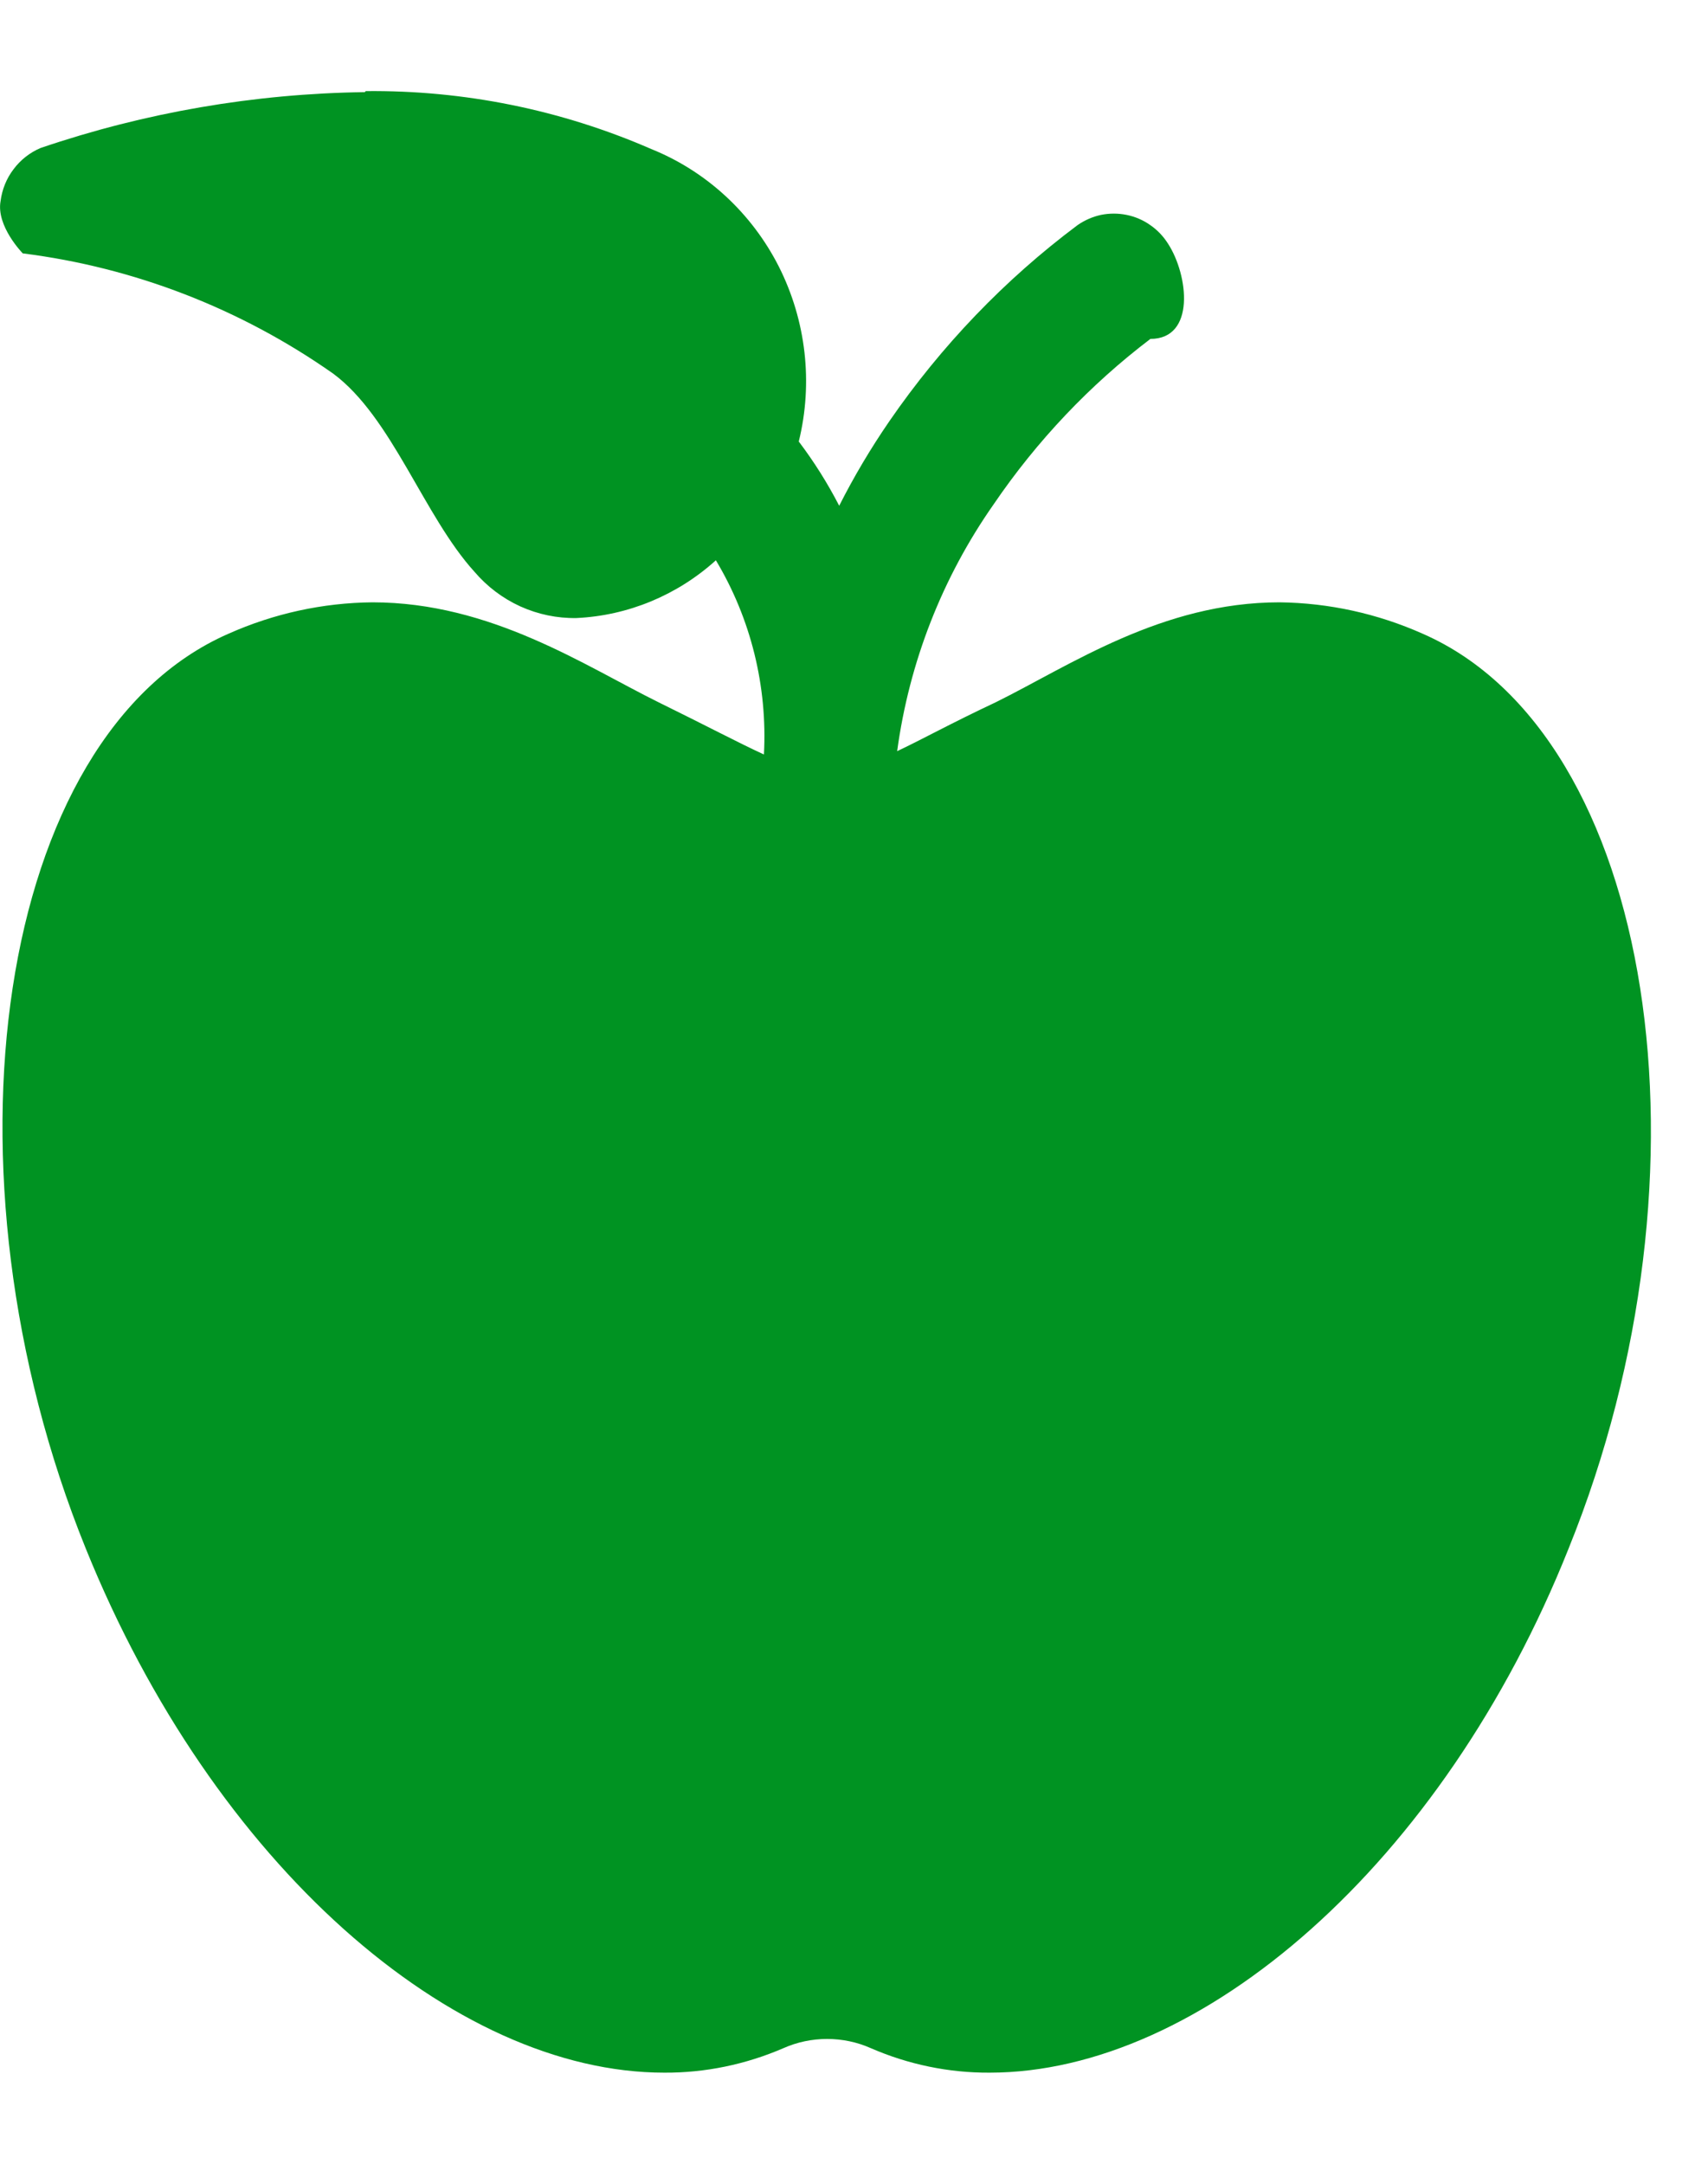
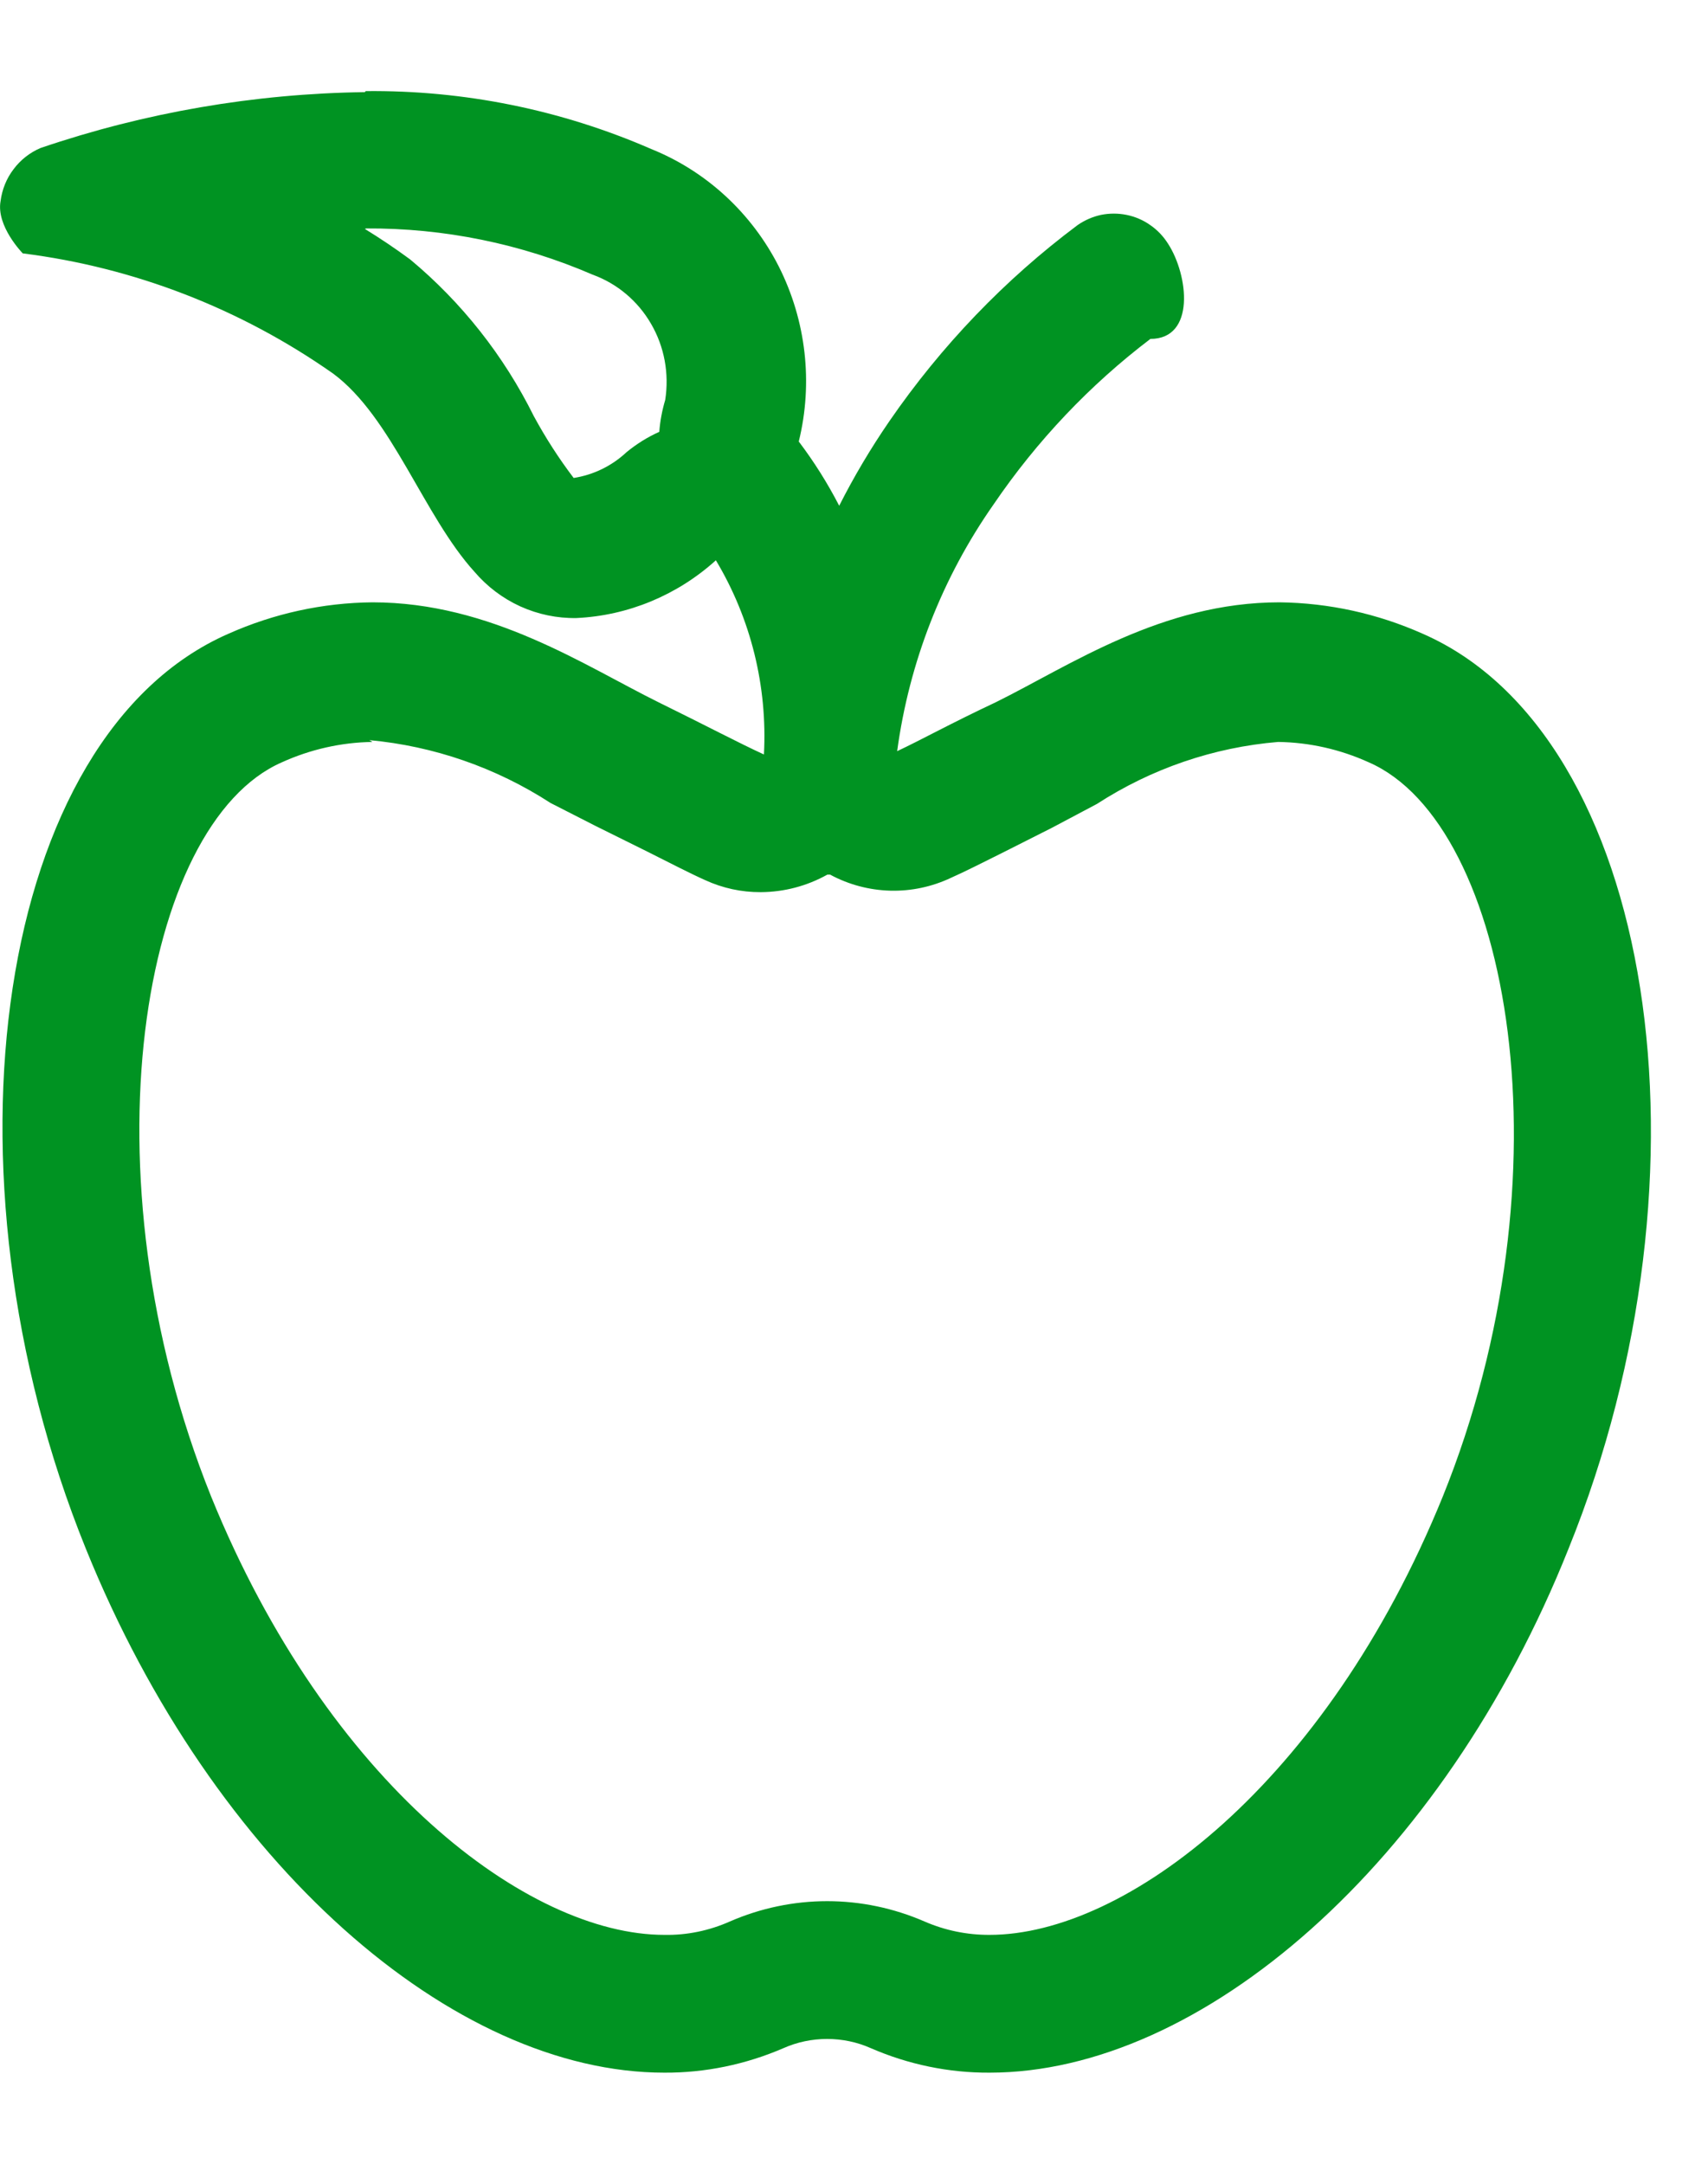
<svg xmlns="http://www.w3.org/2000/svg" width="15" height="19" viewBox="0 0 15 19" fill="none">
-   <path d="M5.822 17.579C4.19 17.579 2.284 15.801 1.294 13.354C0.1 10.371 0.538 6.86 2.229 6.113C2.554 5.967 2.904 5.89 3.259 5.886C3.925 5.934 4.57 6.148 5.137 6.507L5.511 6.702L5.961 6.925C6.156 7.026 6.315 7.108 6.454 7.168C6.53 7.204 6.613 7.222 6.697 7.221C6.799 7.222 6.899 7.196 6.987 7.144C7.063 7.103 7.129 7.045 7.181 6.975C7.232 6.905 7.268 6.824 7.286 6.738C7.319 6.881 7.401 7.008 7.517 7.095C7.619 7.17 7.741 7.21 7.867 7.209C7.954 7.211 8.039 7.191 8.117 7.152L8.515 6.945L8.973 6.718L9.371 6.515C9.928 6.161 10.562 5.95 11.217 5.902C11.569 5.907 11.917 5.984 12.24 6.129C13.943 6.872 14.408 10.391 13.203 13.37C12.212 15.805 10.306 17.595 8.675 17.595C8.401 17.594 8.13 17.538 7.879 17.429C7.683 17.343 7.473 17.299 7.26 17.299C7.047 17.299 6.837 17.343 6.641 17.429C6.381 17.535 6.102 17.586 5.822 17.579ZM7.306 6.292C7.272 5.79 7.136 5.301 6.908 4.855C7.019 4.97 7.171 5.036 7.33 5.038C7.407 5.038 7.485 5.022 7.556 4.992C7.628 4.961 7.693 4.916 7.747 4.859C7.535 5.313 7.387 5.796 7.306 6.292ZM5.05 4.794C4.964 4.797 4.879 4.779 4.801 4.742C4.723 4.706 4.654 4.651 4.6 4.583C4.449 4.383 4.316 4.17 4.202 3.946C3.976 3.489 3.662 3.083 3.279 2.753C2.584 2.256 1.8 1.903 0.971 1.714C1.699 1.501 2.451 1.391 3.207 1.385C3.985 1.375 4.756 1.531 5.471 1.844C5.821 1.98 6.11 2.24 6.287 2.576C6.465 2.912 6.518 3.301 6.438 3.674C6.41 3.768 6.405 3.867 6.423 3.963C6.441 4.059 6.482 4.15 6.542 4.226C6.594 4.295 6.641 4.368 6.689 4.441C6.607 4.367 6.506 4.318 6.399 4.299H6.291C6.147 4.295 6.005 4.344 5.893 4.437C5.658 4.647 5.361 4.772 5.05 4.794Z" fill="#009322" />
  <path d="M3.216 2.006C3.899 2.002 4.576 2.14 5.205 2.412C5.42 2.49 5.602 2.643 5.718 2.844C5.835 3.045 5.878 3.281 5.842 3.512C5.815 3.603 5.797 3.697 5.79 3.792C5.687 3.838 5.591 3.898 5.503 3.97C5.374 4.091 5.212 4.17 5.038 4.197C4.908 4.026 4.791 3.844 4.688 3.654C4.424 3.122 4.054 2.654 3.602 2.278C3.469 2.18 3.336 2.091 3.204 2.01L3.216 2.006ZM3.243 6.499C3.809 6.551 4.355 6.74 4.835 7.051L5.233 7.254L5.683 7.477C5.885 7.578 6.049 7.664 6.192 7.728C6.346 7.799 6.513 7.835 6.681 7.834C6.886 7.833 7.087 7.78 7.266 7.68H7.29C7.453 7.768 7.634 7.816 7.818 7.821C8.002 7.826 8.185 7.787 8.352 7.708C8.48 7.651 8.623 7.578 8.794 7.493L9.236 7.27L9.634 7.059C10.113 6.749 10.659 6.562 11.225 6.515C11.5 6.519 11.77 6.58 12.021 6.694C13.267 7.237 13.812 10.318 12.67 13.143C11.643 15.667 9.884 16.99 8.691 16.99C8.494 16.991 8.299 16.951 8.118 16.872C7.848 16.755 7.558 16.694 7.264 16.694C6.971 16.694 6.68 16.755 6.411 16.872C6.229 16.953 6.032 16.994 5.834 16.99C4.64 16.99 2.881 15.667 1.855 13.143C0.713 10.302 1.242 7.233 2.475 6.694C2.726 6.58 2.997 6.519 3.271 6.515L3.243 6.499ZM3.204 0.809C2.235 0.822 1.274 0.987 0.355 1.3C0.262 1.34 0.18 1.404 0.119 1.486C0.057 1.567 0.018 1.664 0.005 1.766C-0.035 1.986 0.2 2.225 0.2 2.225C1.178 2.348 2.113 2.71 2.925 3.28C3.442 3.662 3.721 4.53 4.167 5.021C4.278 5.151 4.416 5.255 4.57 5.325C4.725 5.395 4.893 5.43 5.062 5.427C5.515 5.406 5.947 5.227 6.287 4.92C6.594 5.432 6.741 6.026 6.709 6.625C6.486 6.523 6.196 6.369 5.782 6.166C5.133 5.845 4.31 5.289 3.271 5.289C2.836 5.293 2.405 5.387 2.006 5.565C-0.035 6.458 -0.588 10.285 0.753 13.597C1.875 16.373 3.98 18.2 5.834 18.2C6.193 18.202 6.549 18.128 6.88 17.985C7.001 17.931 7.132 17.904 7.264 17.904C7.396 17.904 7.527 17.931 7.648 17.985C7.977 18.128 8.332 18.202 8.691 18.2C10.545 18.2 12.67 16.373 13.776 13.597C15.117 10.285 14.536 6.458 12.495 5.565C12.098 5.388 11.67 5.294 11.237 5.289C10.203 5.289 9.395 5.845 8.746 6.166C8.348 6.353 8.094 6.495 7.879 6.596C7.985 5.814 8.276 5.071 8.726 4.429C9.105 3.872 9.57 3.381 10.103 2.976C10.501 2.976 10.437 2.416 10.258 2.14C10.217 2.075 10.164 2.019 10.101 1.976C10.039 1.932 9.968 1.902 9.894 1.887C9.82 1.872 9.743 1.872 9.669 1.887C9.595 1.903 9.525 1.934 9.463 1.977C8.824 2.455 8.266 3.037 7.811 3.698C7.648 3.935 7.5 4.184 7.37 4.441C7.268 4.243 7.149 4.054 7.015 3.877C7.142 3.361 7.079 2.816 6.841 2.343C6.602 1.871 6.203 1.503 5.718 1.308C4.926 0.963 4.073 0.791 3.212 0.8L3.204 0.809Z" fill="#009322" />
</svg>